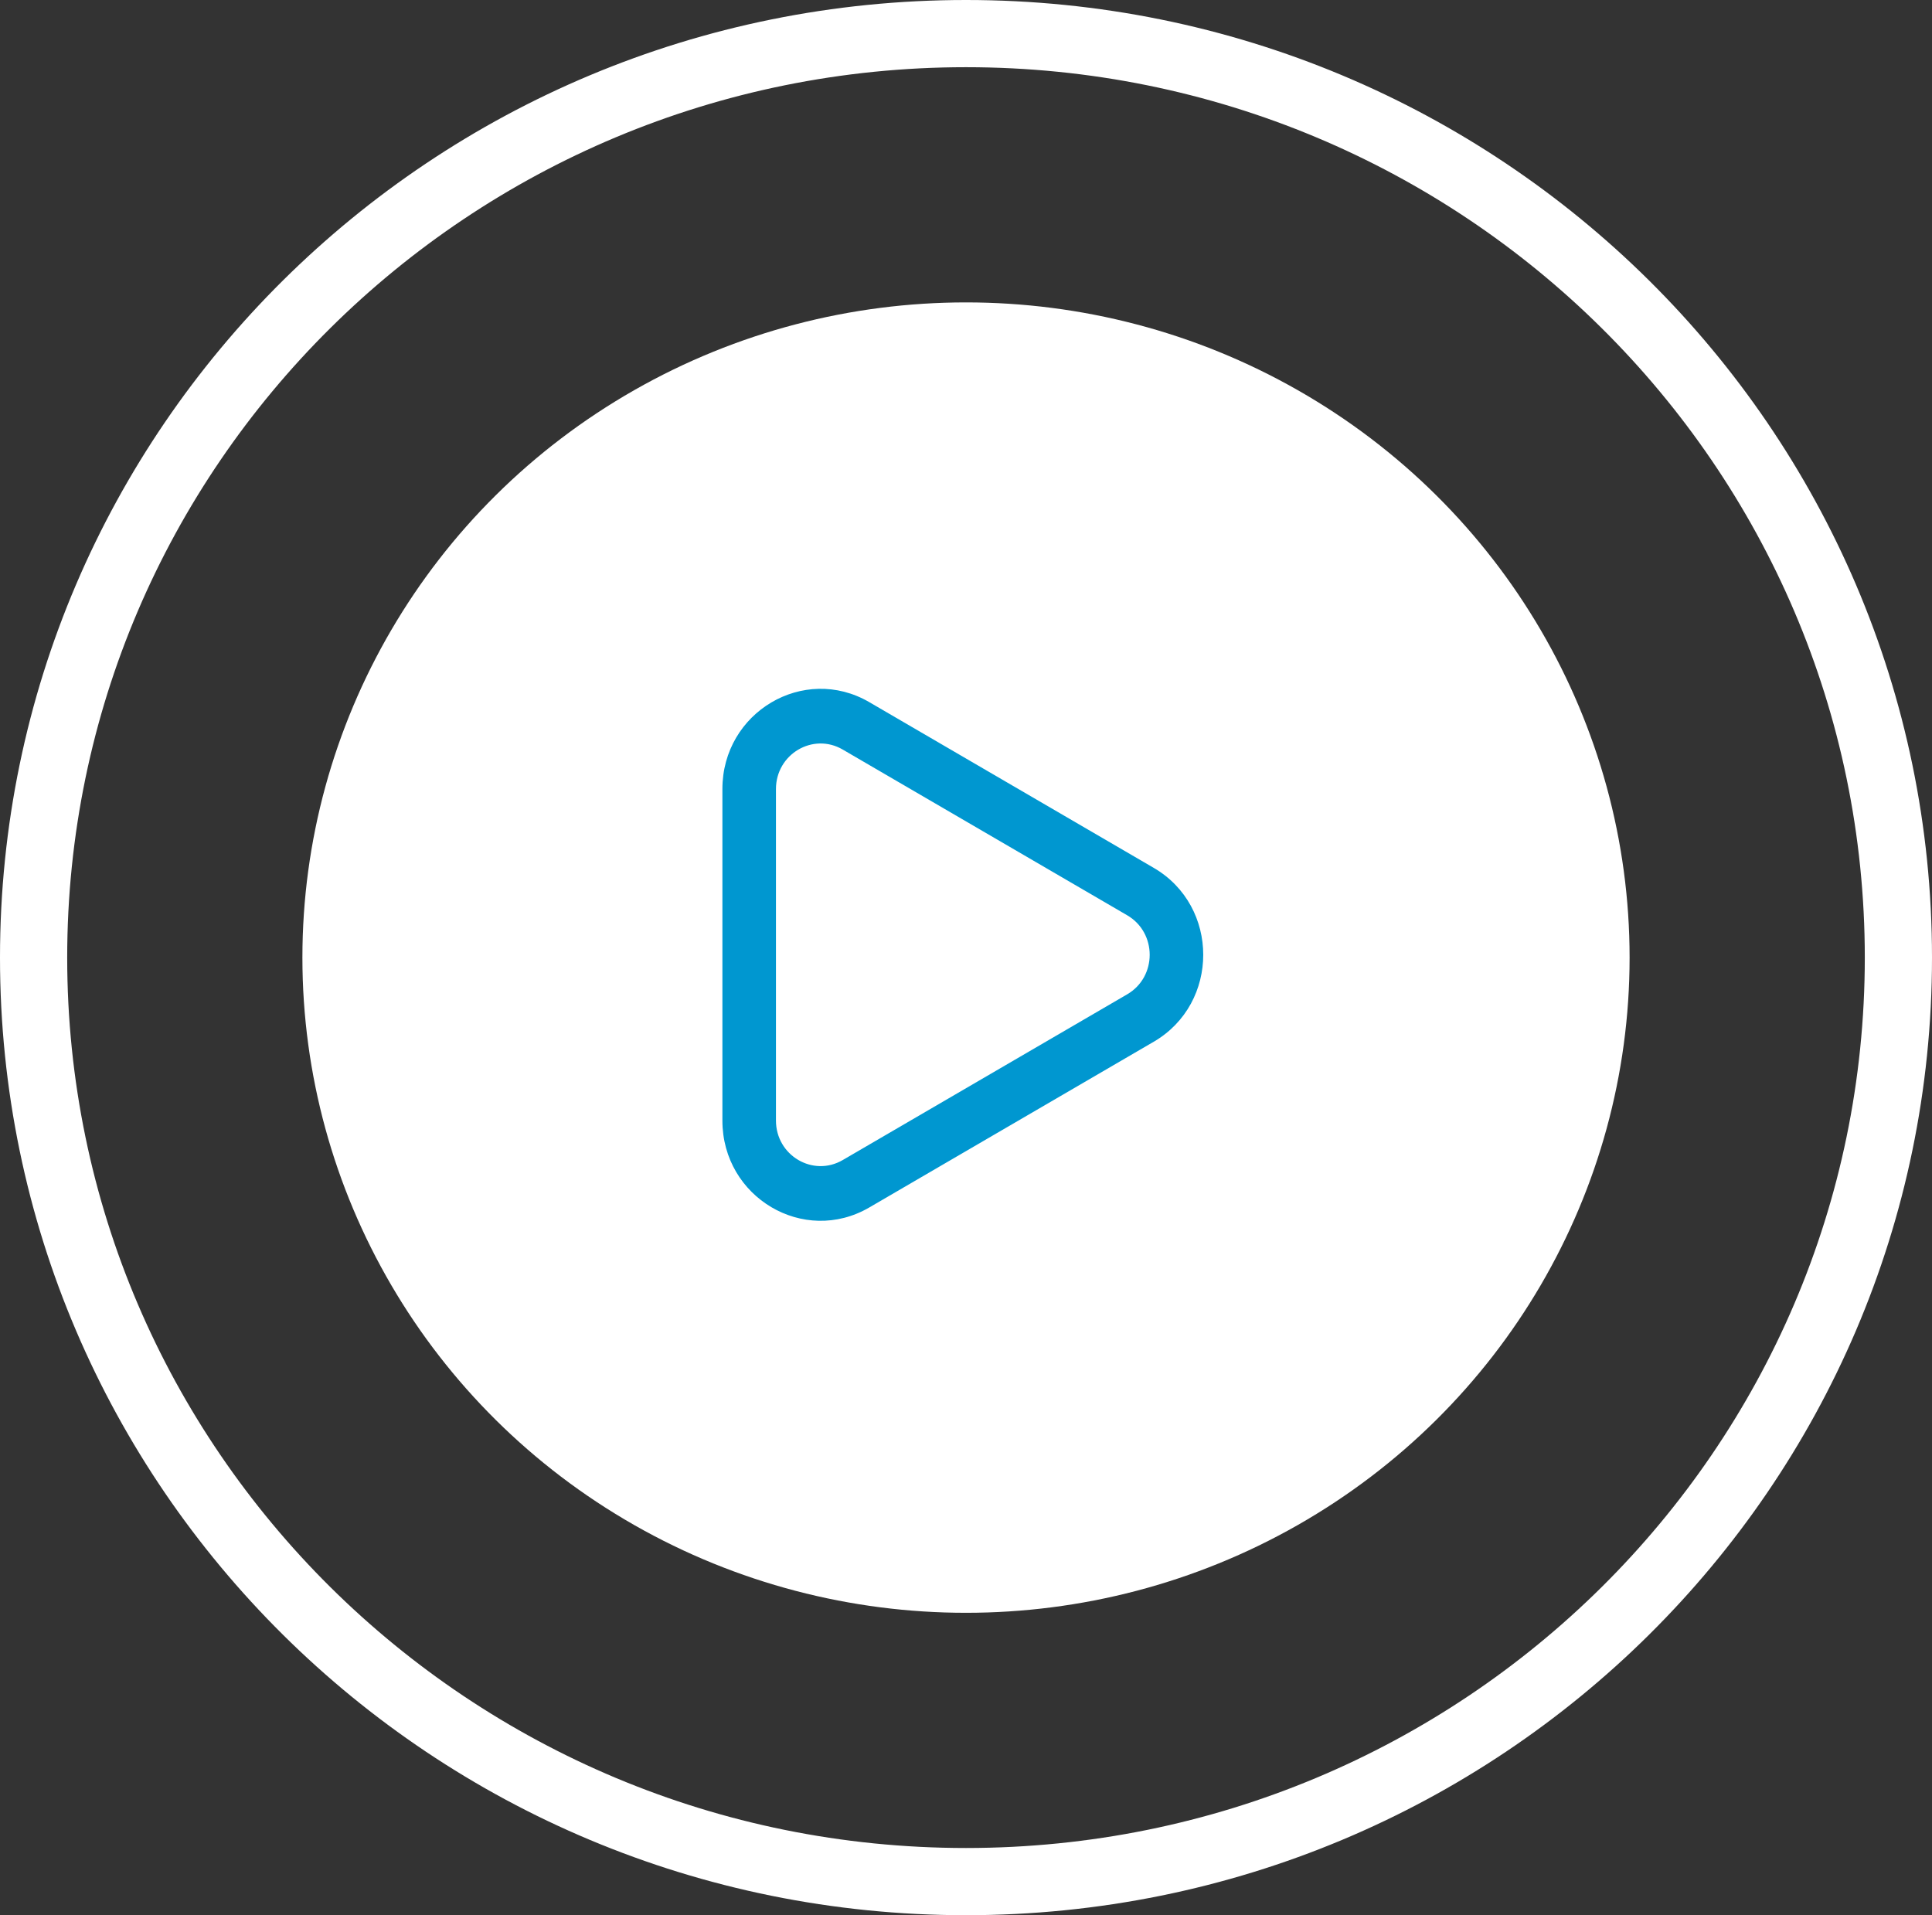
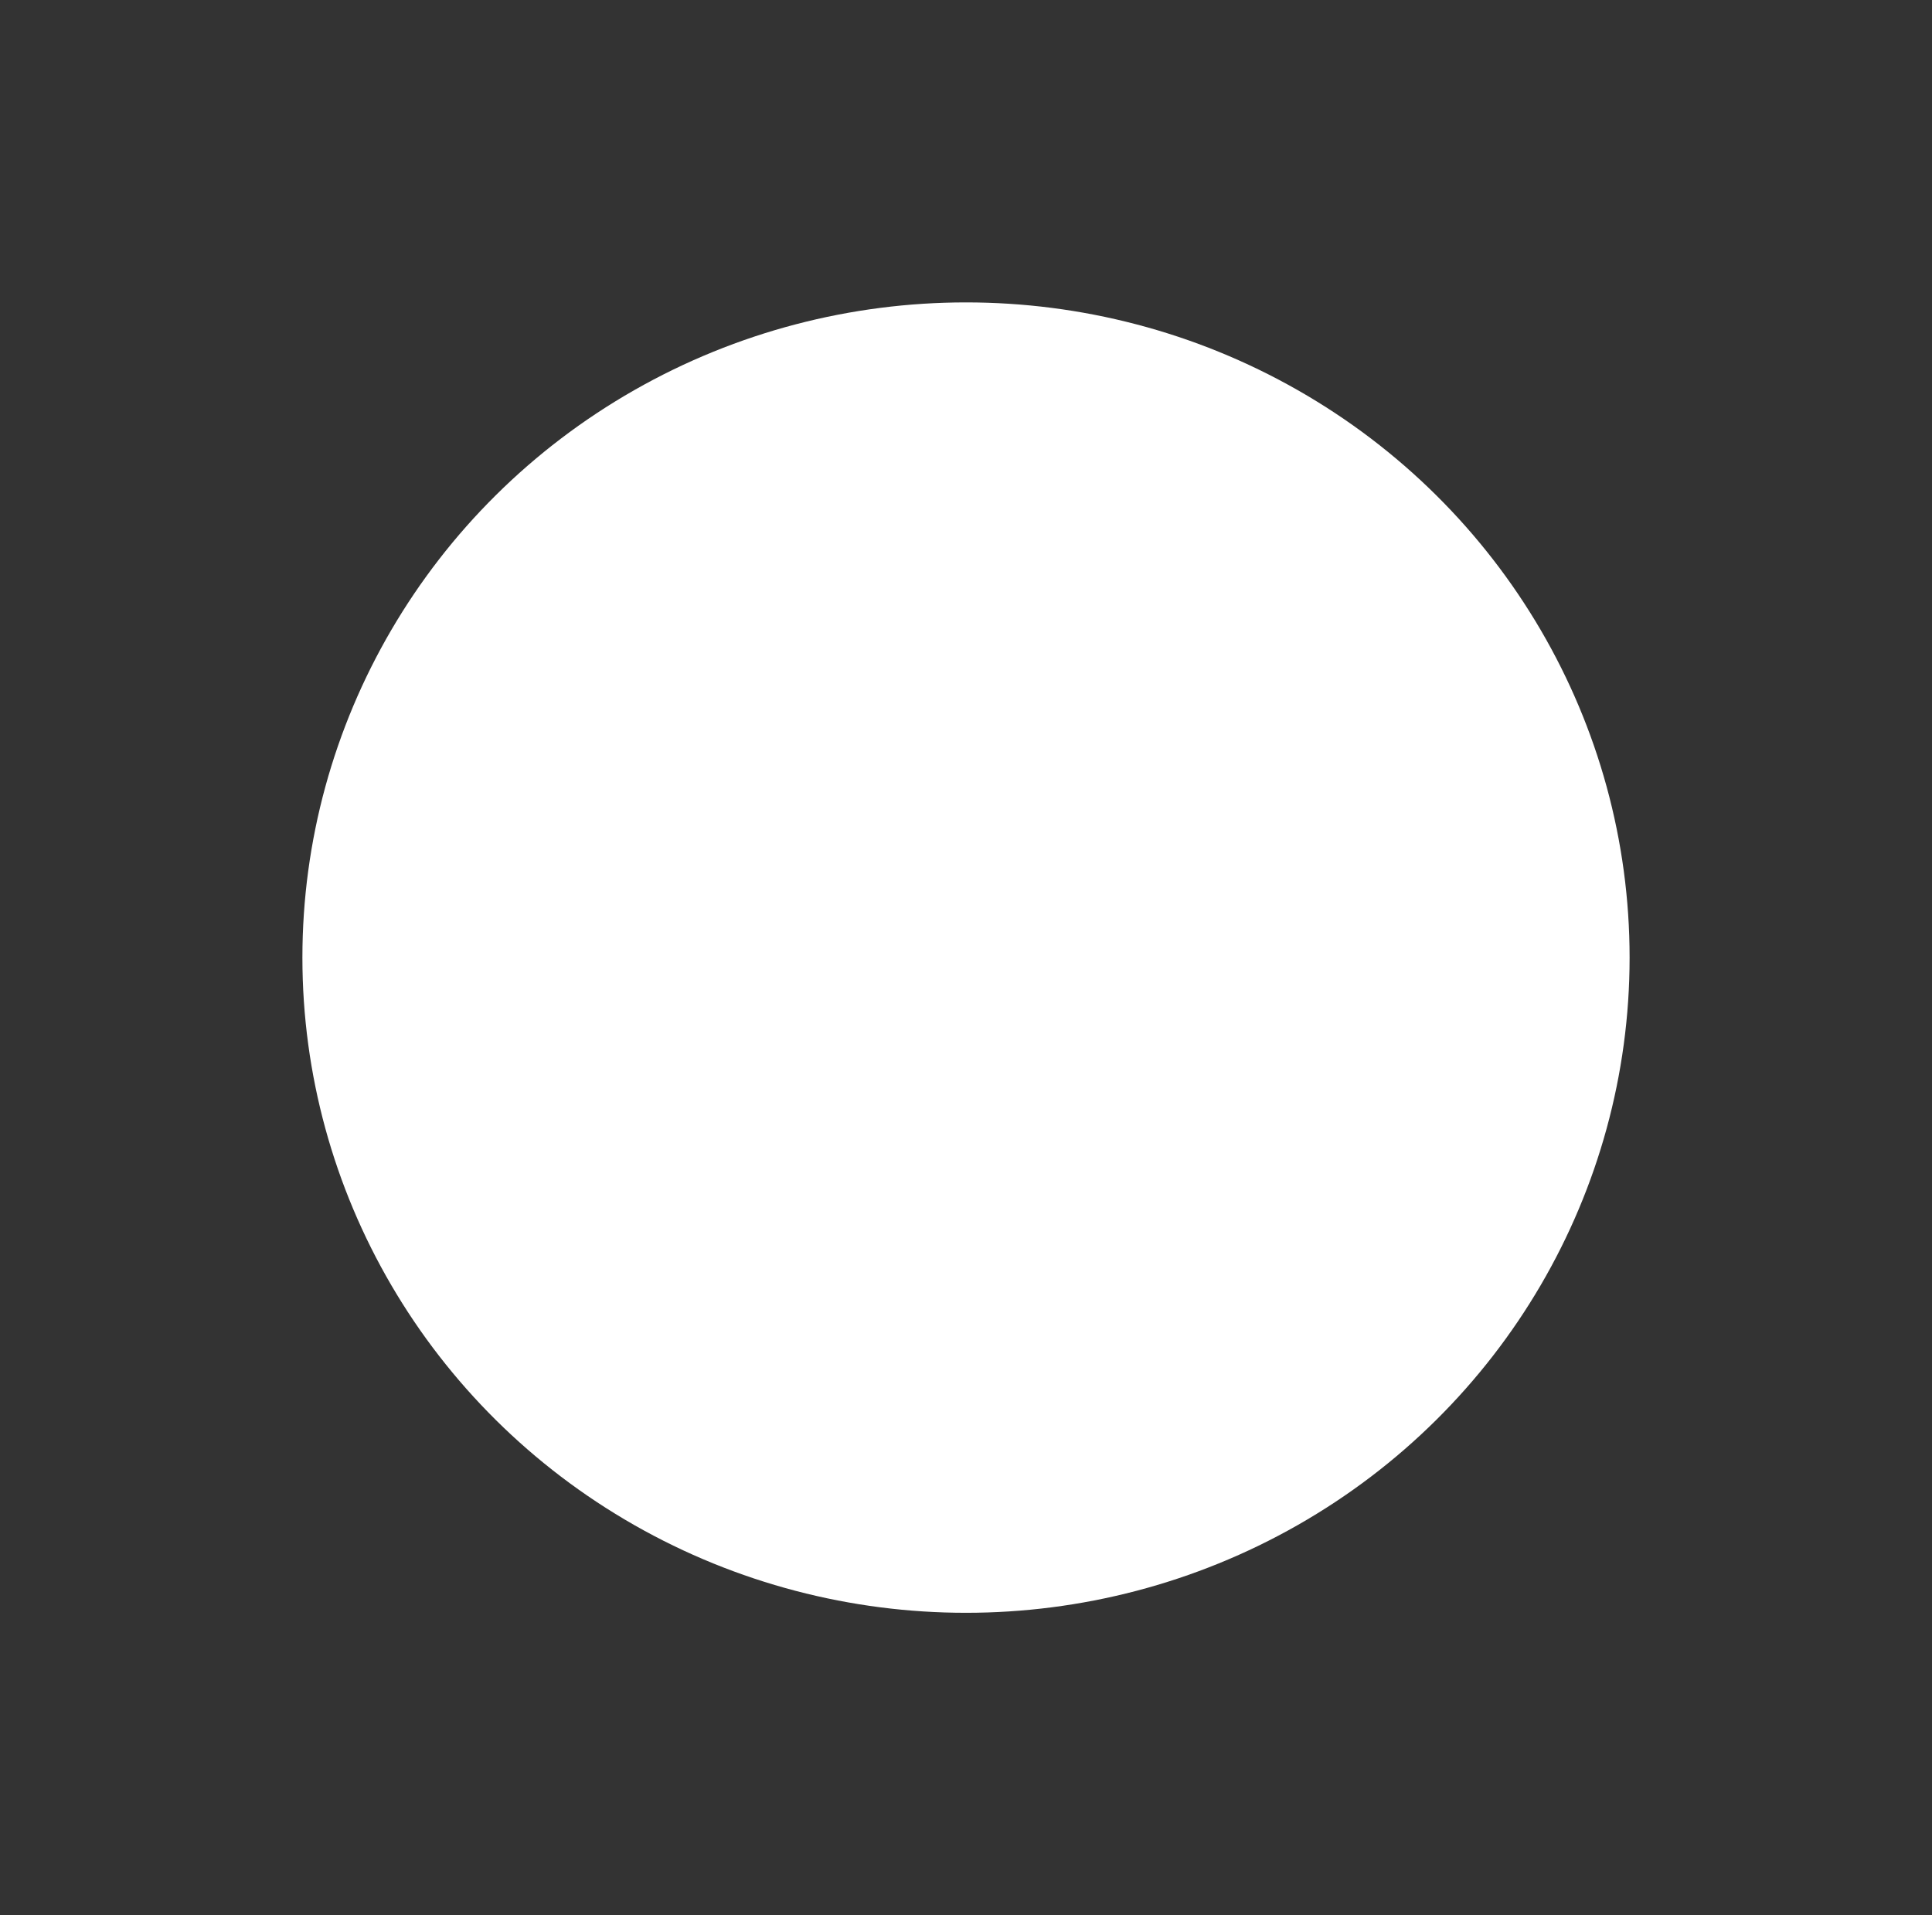
<svg xmlns="http://www.w3.org/2000/svg" width="115" height="114" viewBox="0 0 115 114" fill="none">
  <rect x="0" y="0" width="115" height="114" fill="#333333" stroke="none" />
  <ellipse cx="57.5" cy="57" rx="39.5" ry="39" fill="white" />
-   <path d="M113 57C113 87.359 88.168 112 57.5 112C26.832 112 2 87.359 2 57C2 26.641 26.832 2 57.5 2C88.168 2 113 26.641 113 57Z" stroke="white" stroke-width="4" />
-   <path fill-rule="evenodd" clip-rule="evenodd" d="M43 46.967C43 42.392 47.847 39.524 51.743 41.794L68.677 51.66C72.603 53.947 72.603 59.719 68.677 62.007L51.743 71.873C47.847 74.143 43 71.275 43 66.7V46.967ZM50.162 44.616C48.391 43.584 46.188 44.888 46.188 46.967V66.7C46.188 68.779 48.391 70.083 50.162 69.051L67.096 59.185C68.88 58.145 68.88 55.522 67.096 54.482L50.162 44.616Z" fill="#0097D0" />
</svg>